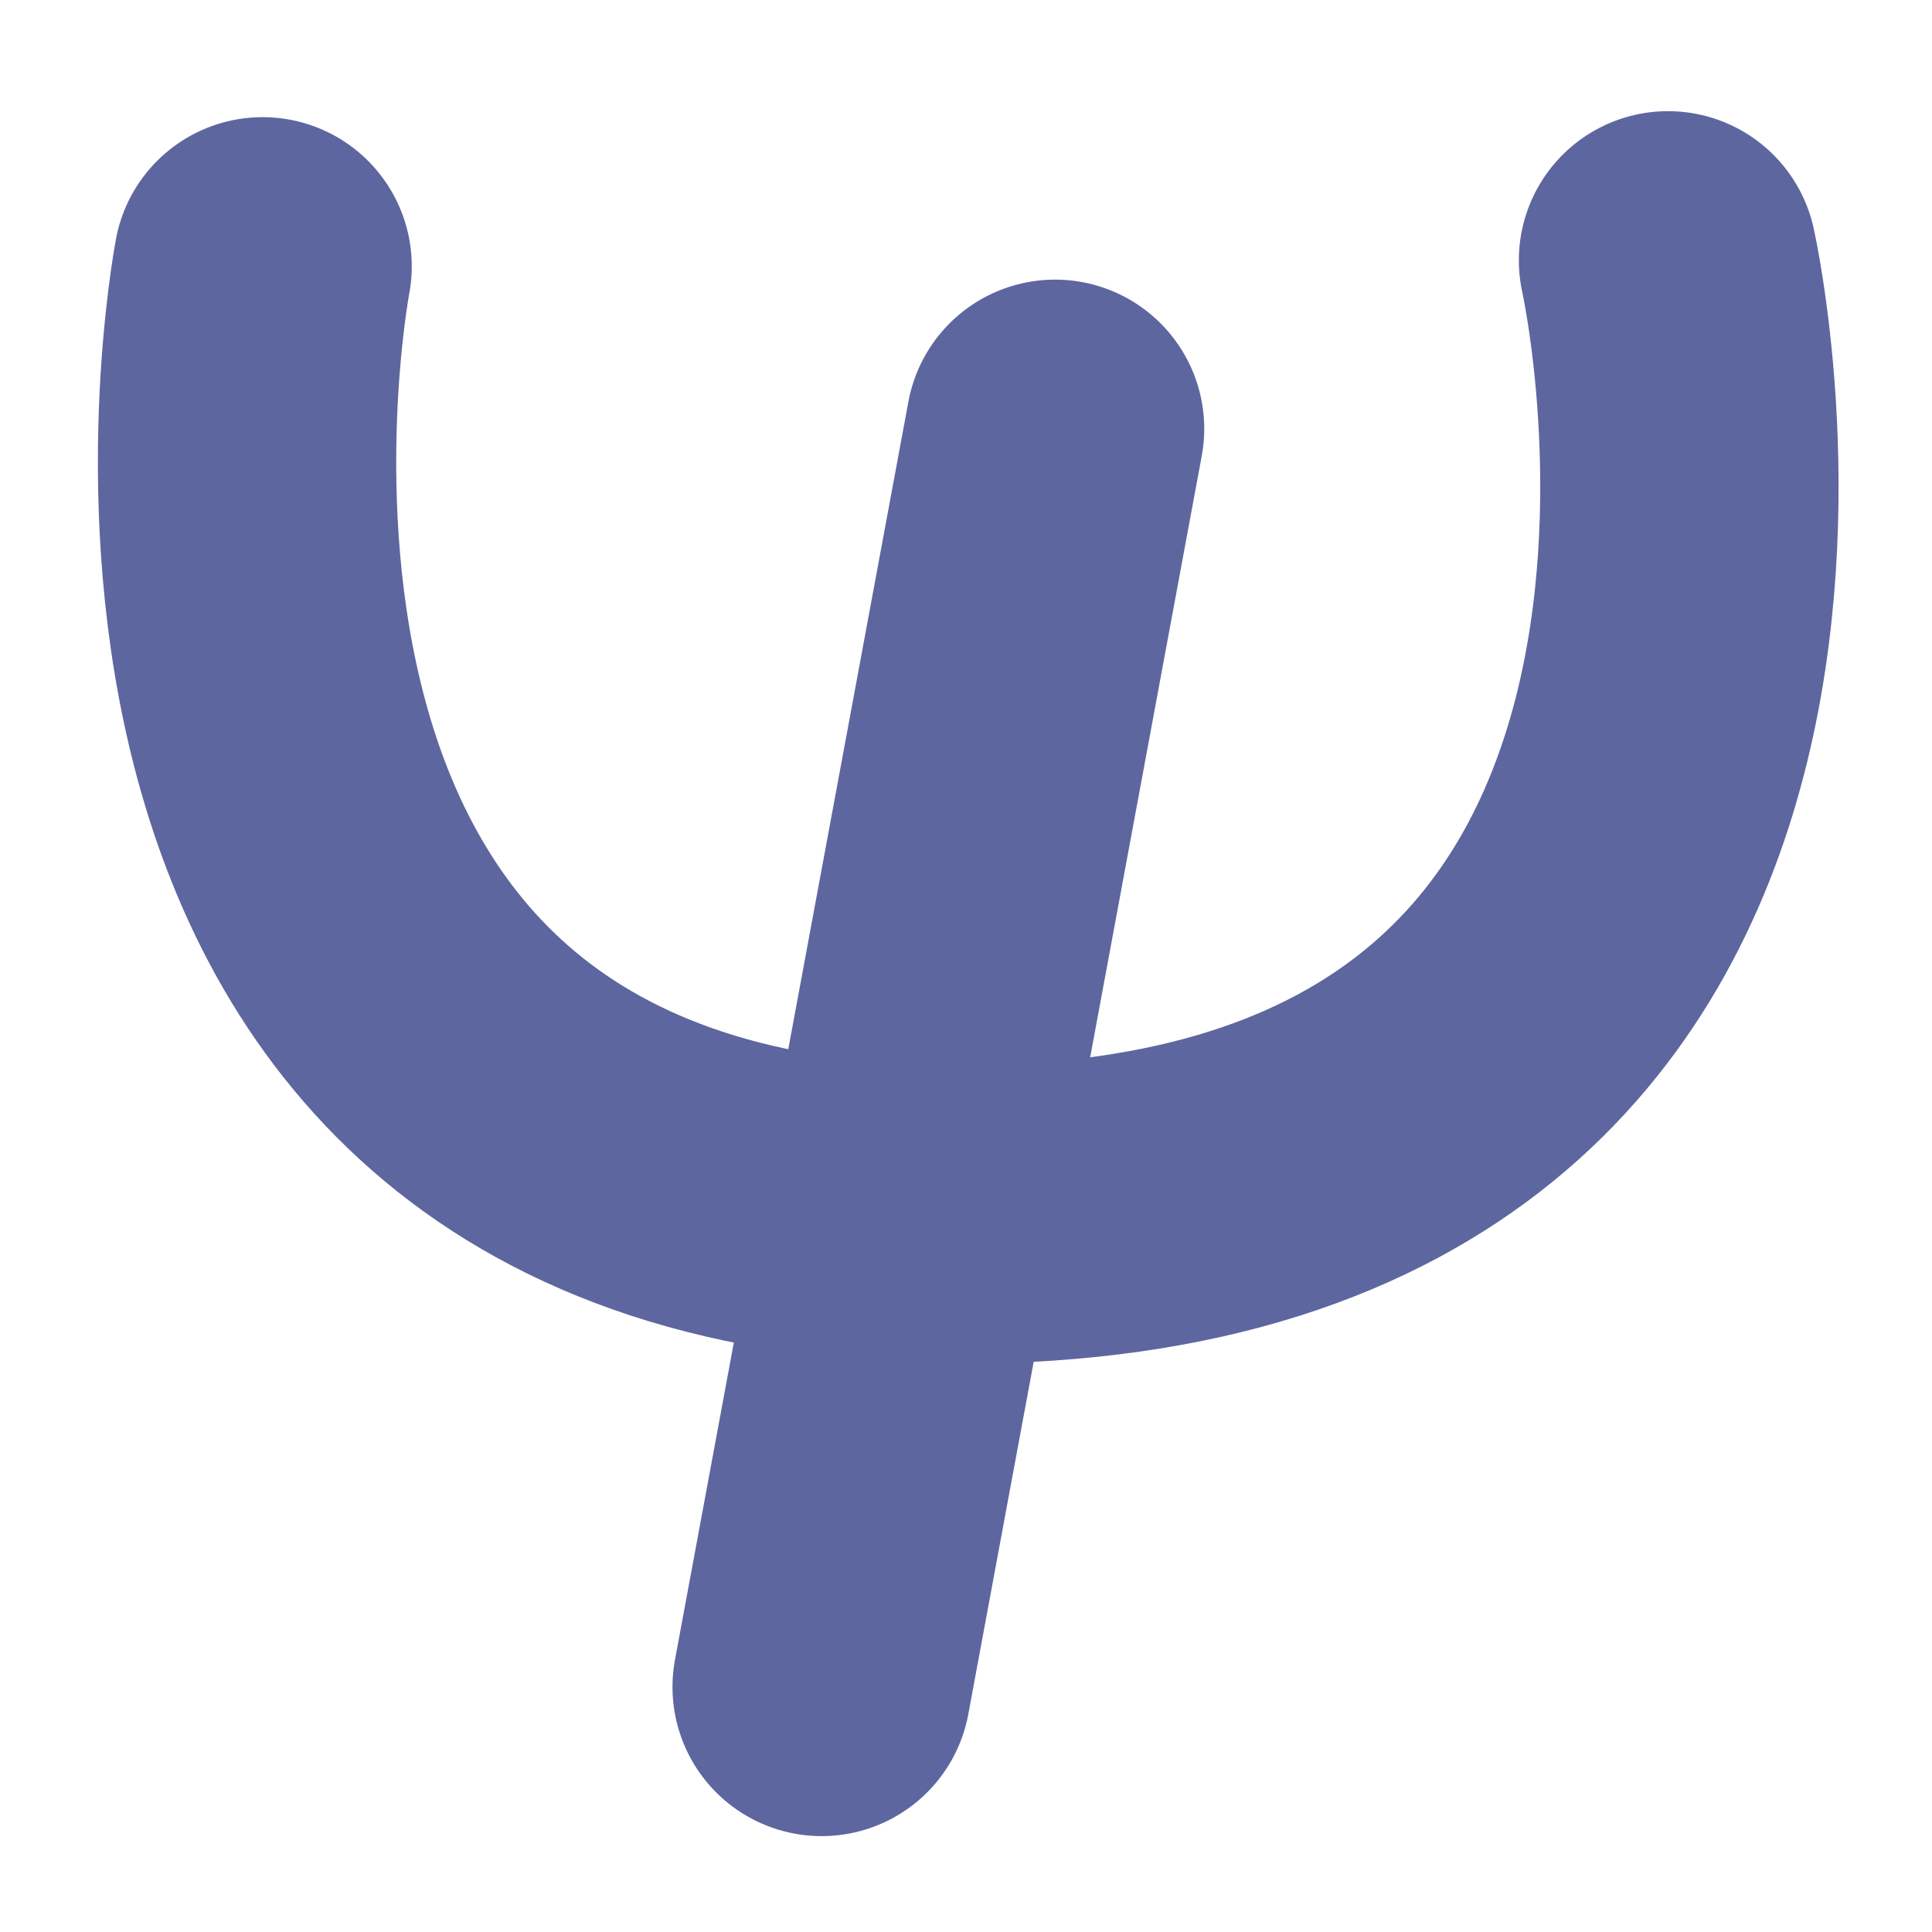
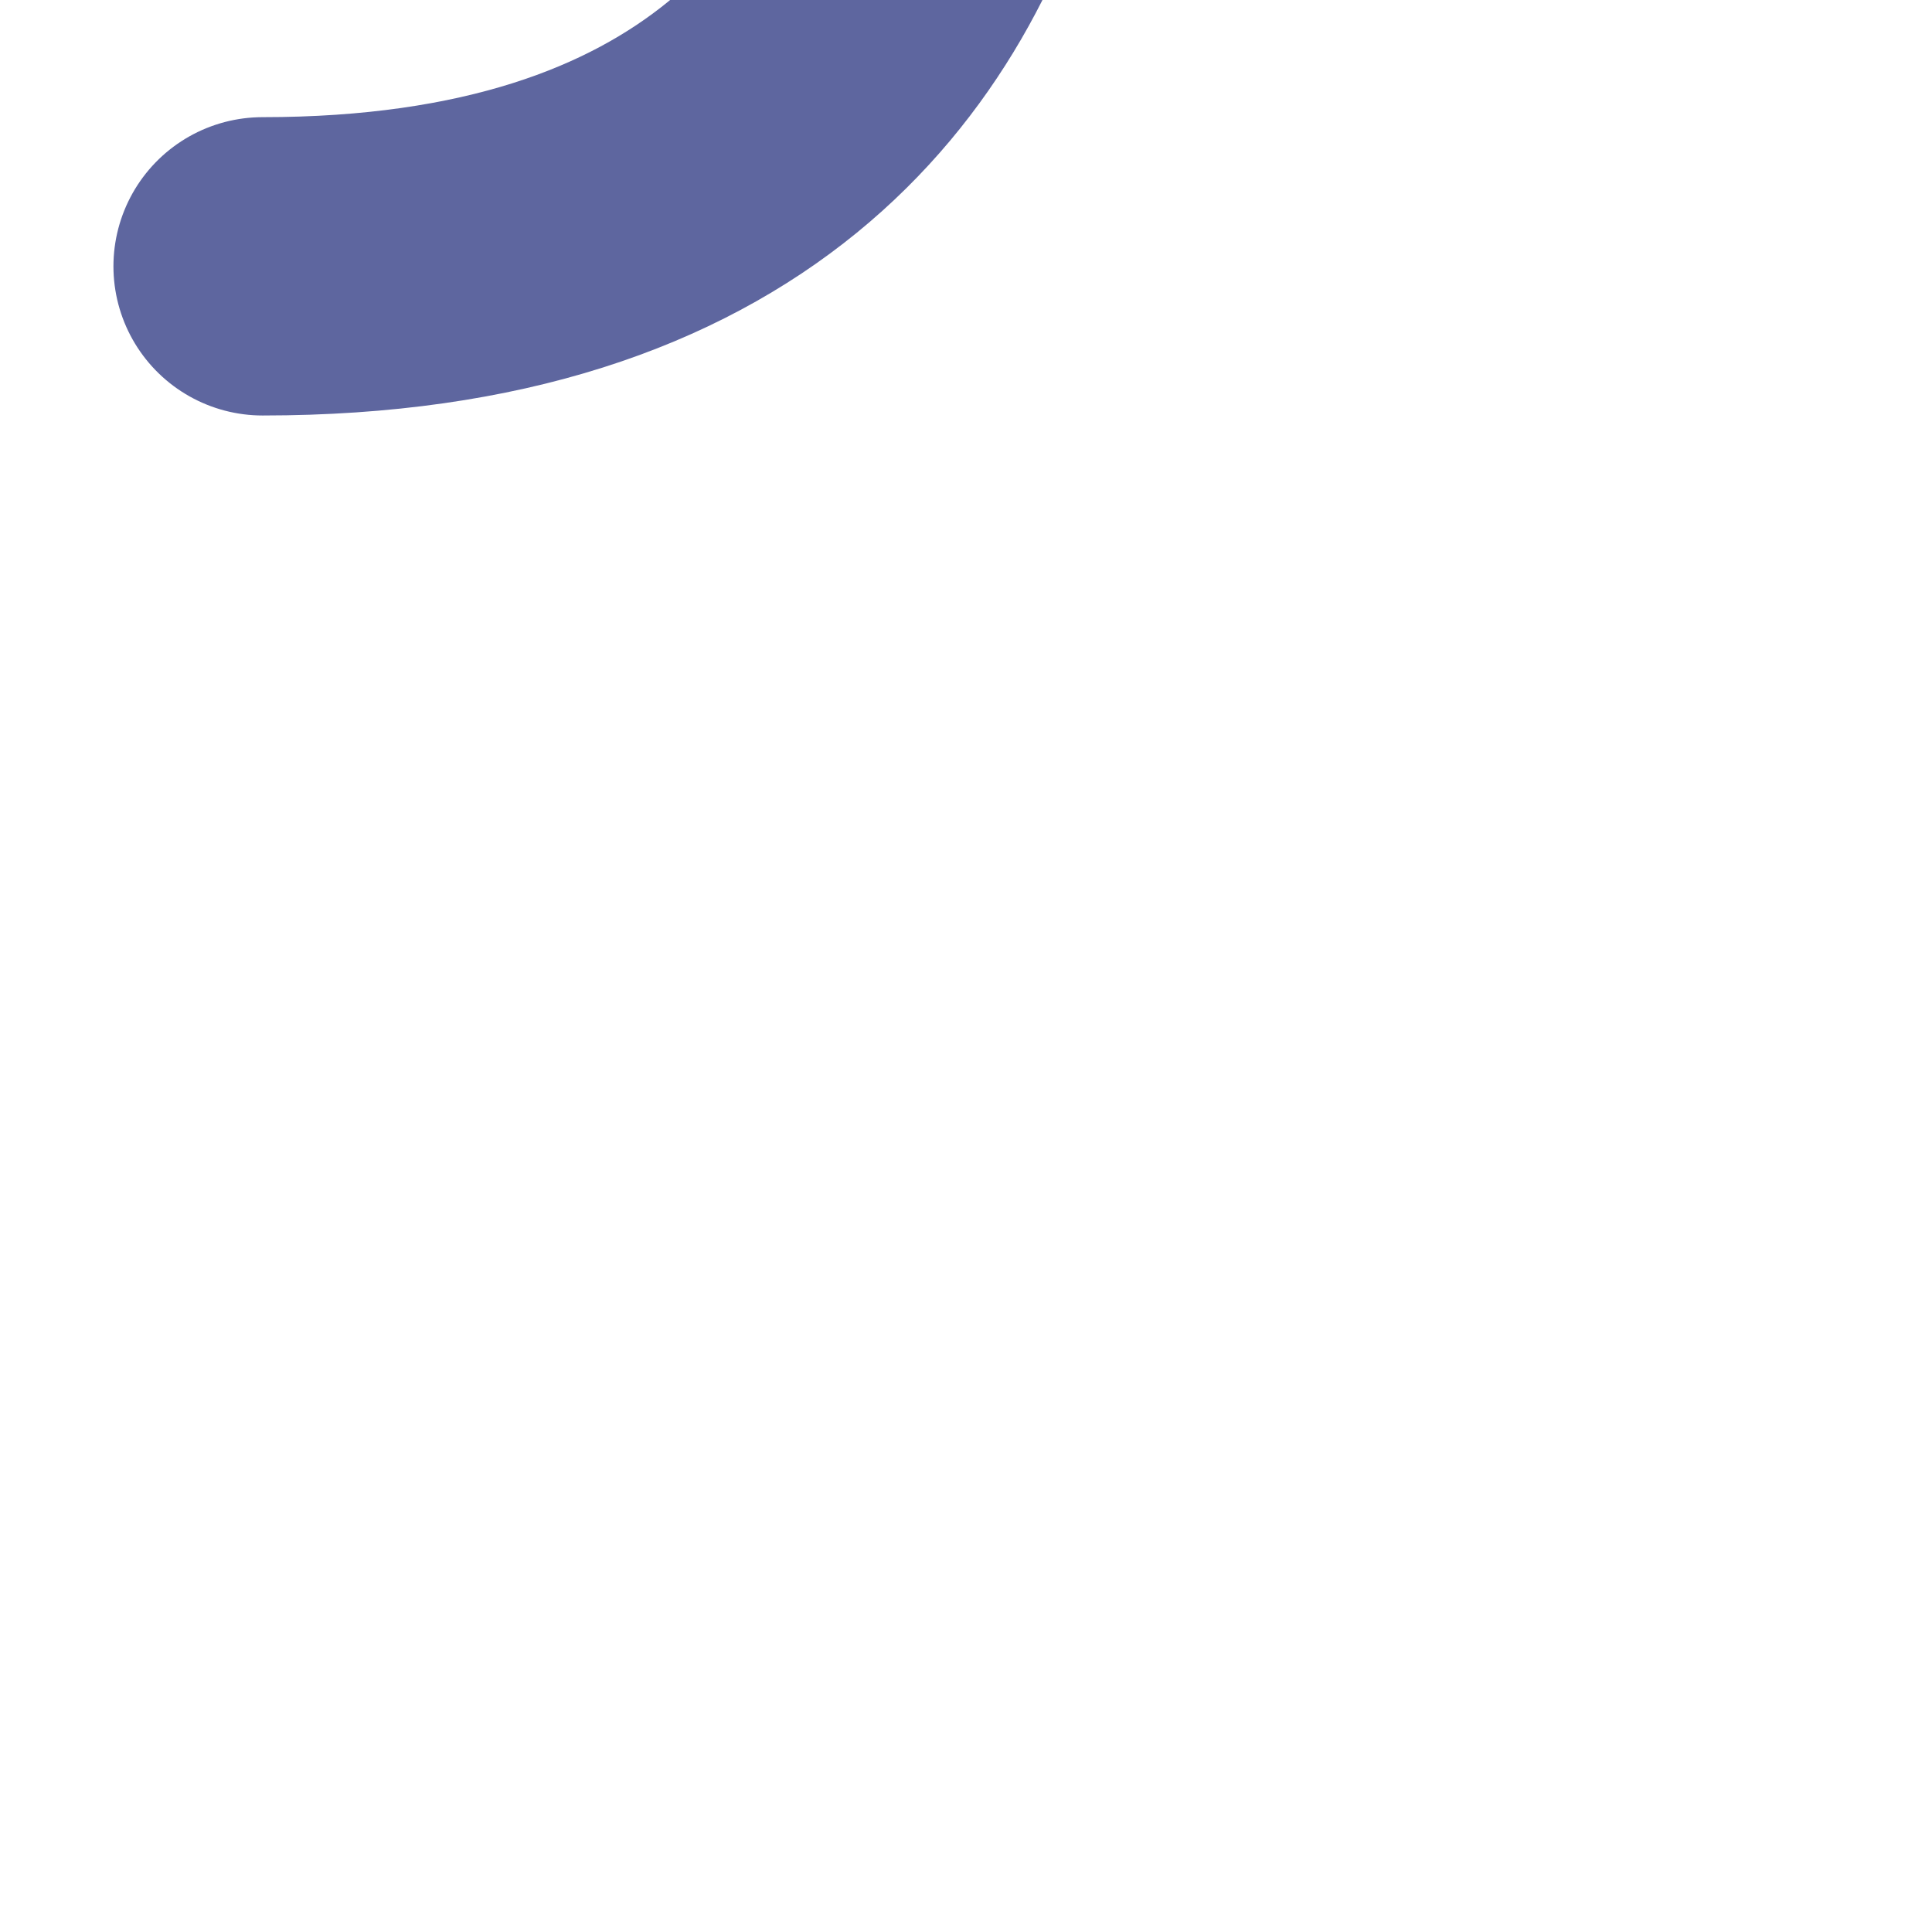
<svg xmlns="http://www.w3.org/2000/svg" version="1.1" id="Layer_1" x="0px" y="0px" width="841.891px" height="841.89px" viewBox="0 0 841.891 841.89" enable-background="new 0 0 841.891 841.89" xml:space="preserve">
-   <line fill="none" stroke="#5E669F" stroke-width="130" stroke-linecap="round" stroke-miterlimit="10" x1="459.762" y1="186.847" x2="358.043" y2="735.108" />
-   <path fill="none" stroke="#5E669F" stroke-width="130" stroke-linecap="round" stroke-miterlimit="10" d="M114.431,116.055  c0,0-79.162,413.21,303.601,413.21c401.902,0,308.821-415.82,308.821-415.82" />
+   <path fill="none" stroke="#5E669F" stroke-width="130" stroke-linecap="round" stroke-miterlimit="10" d="M114.431,116.055  c401.902,0,308.821-415.82,308.821-415.82" />
</svg>